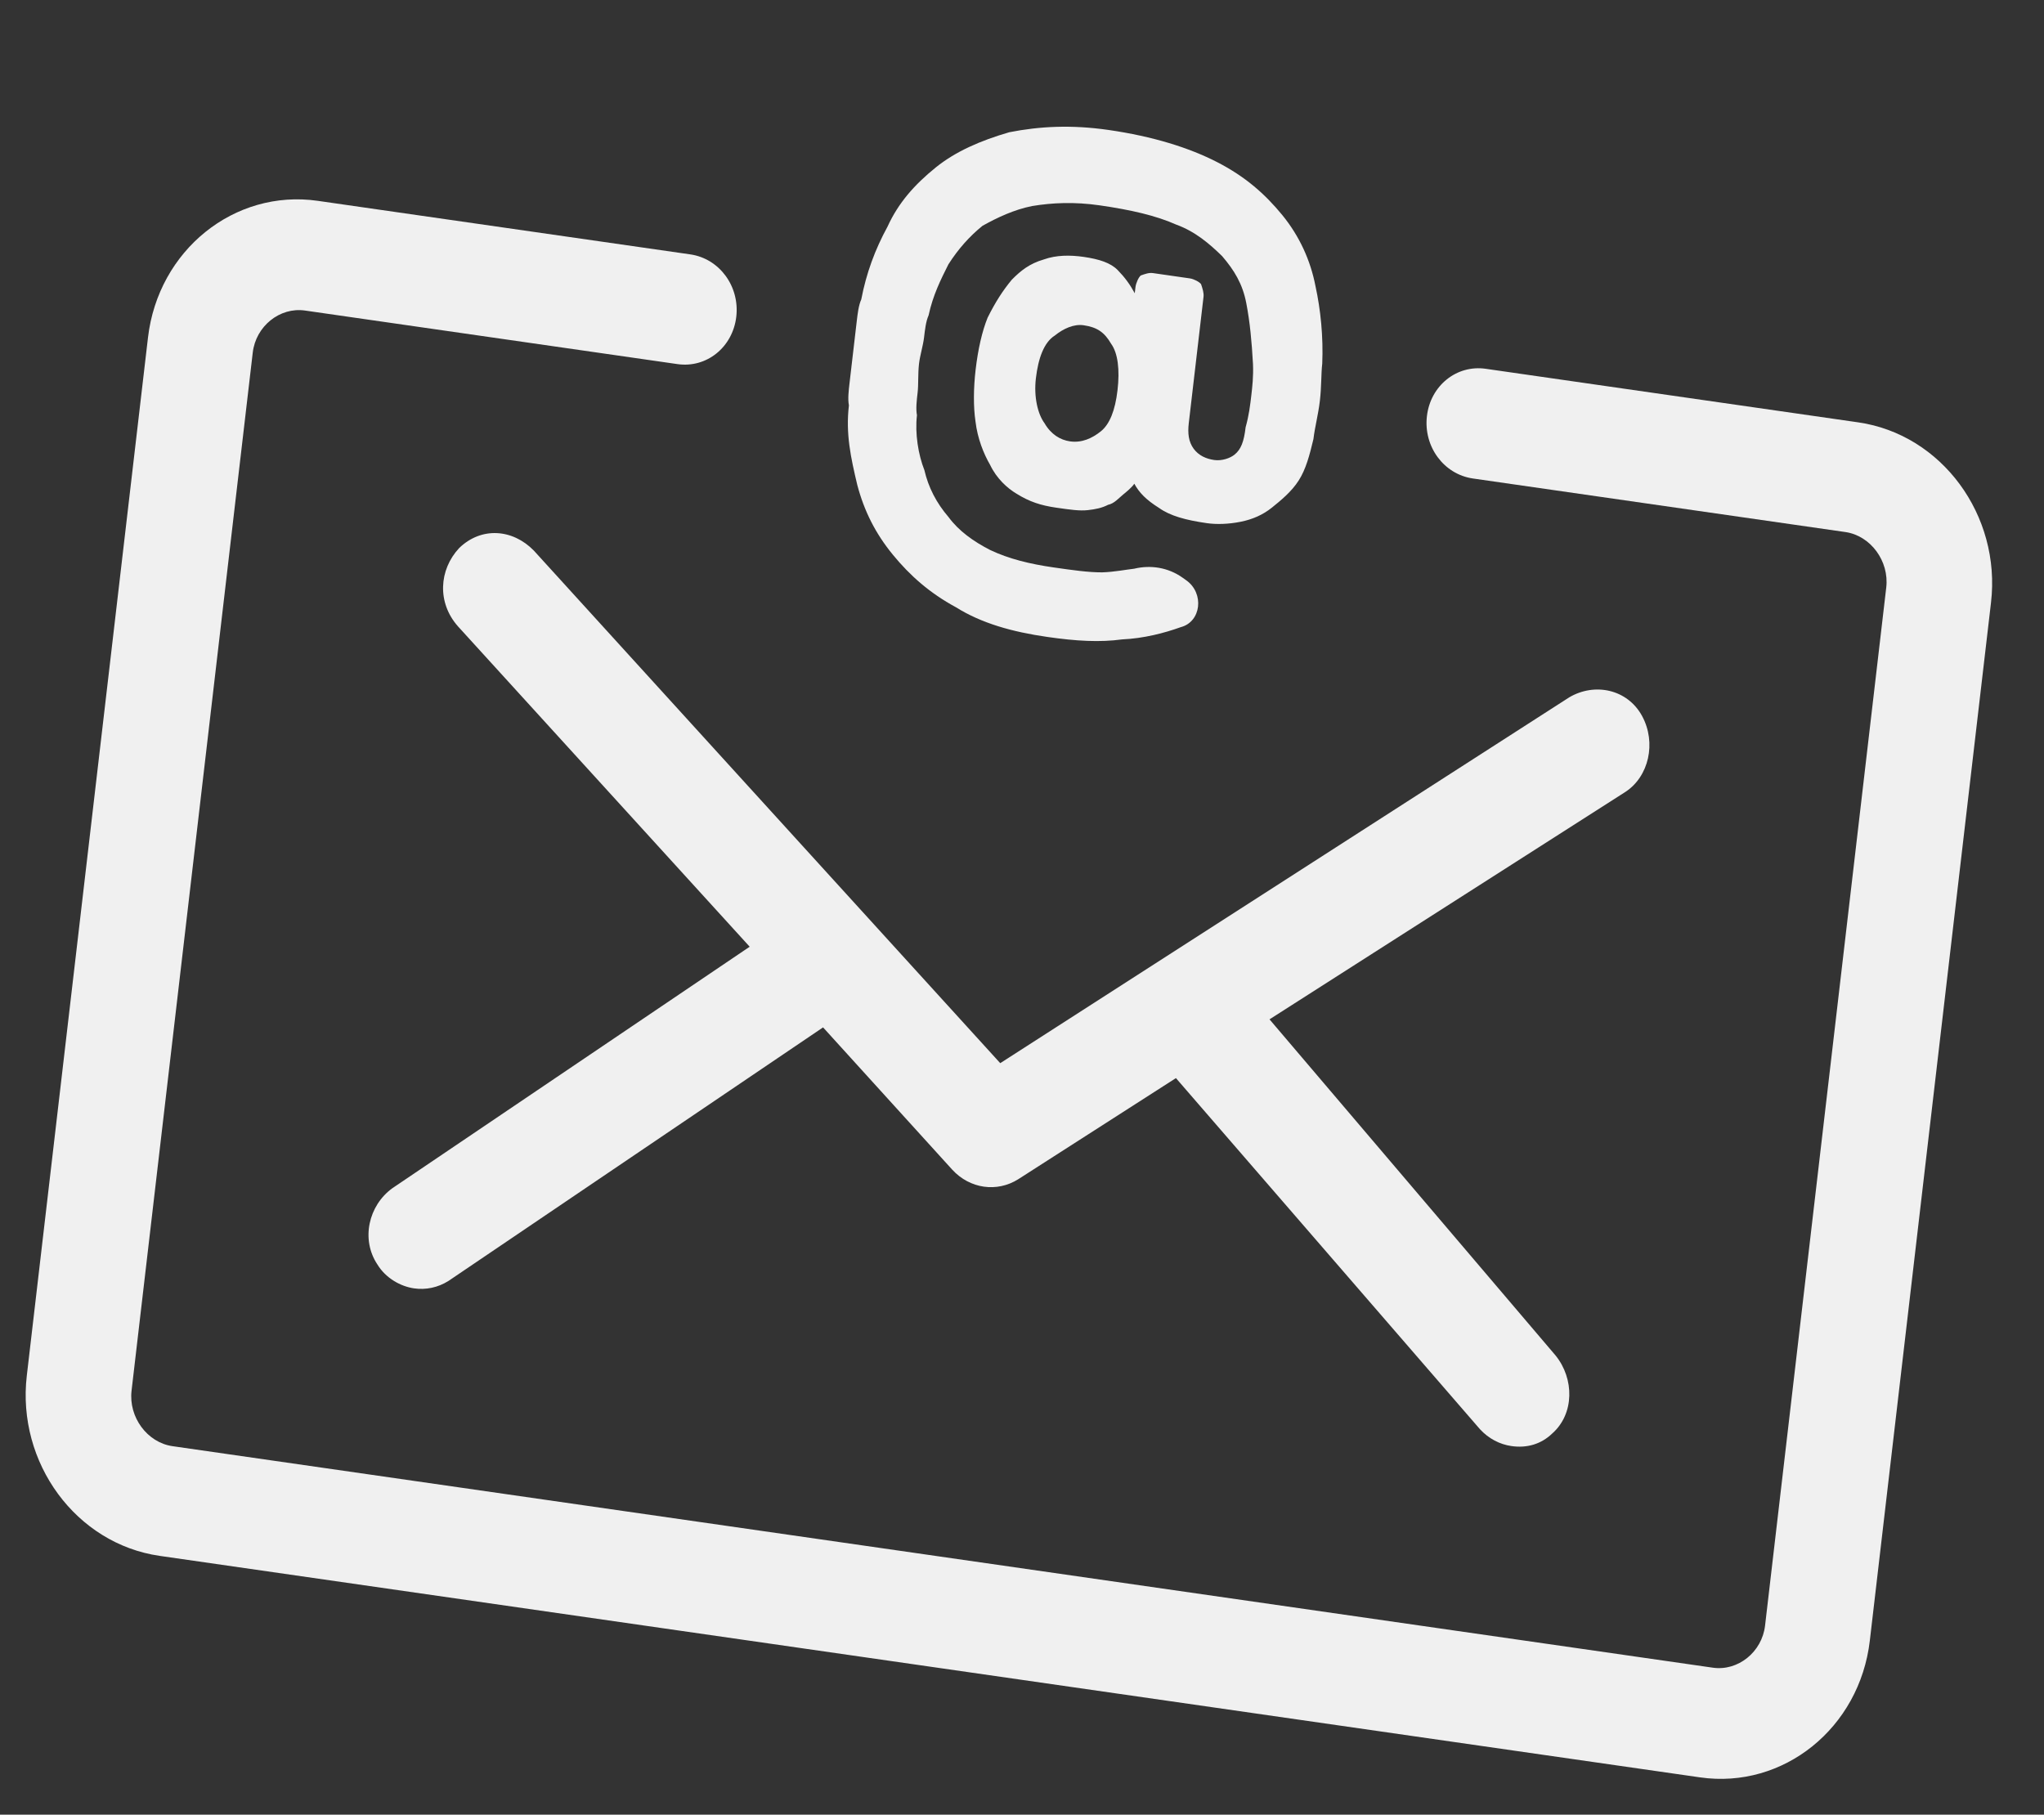
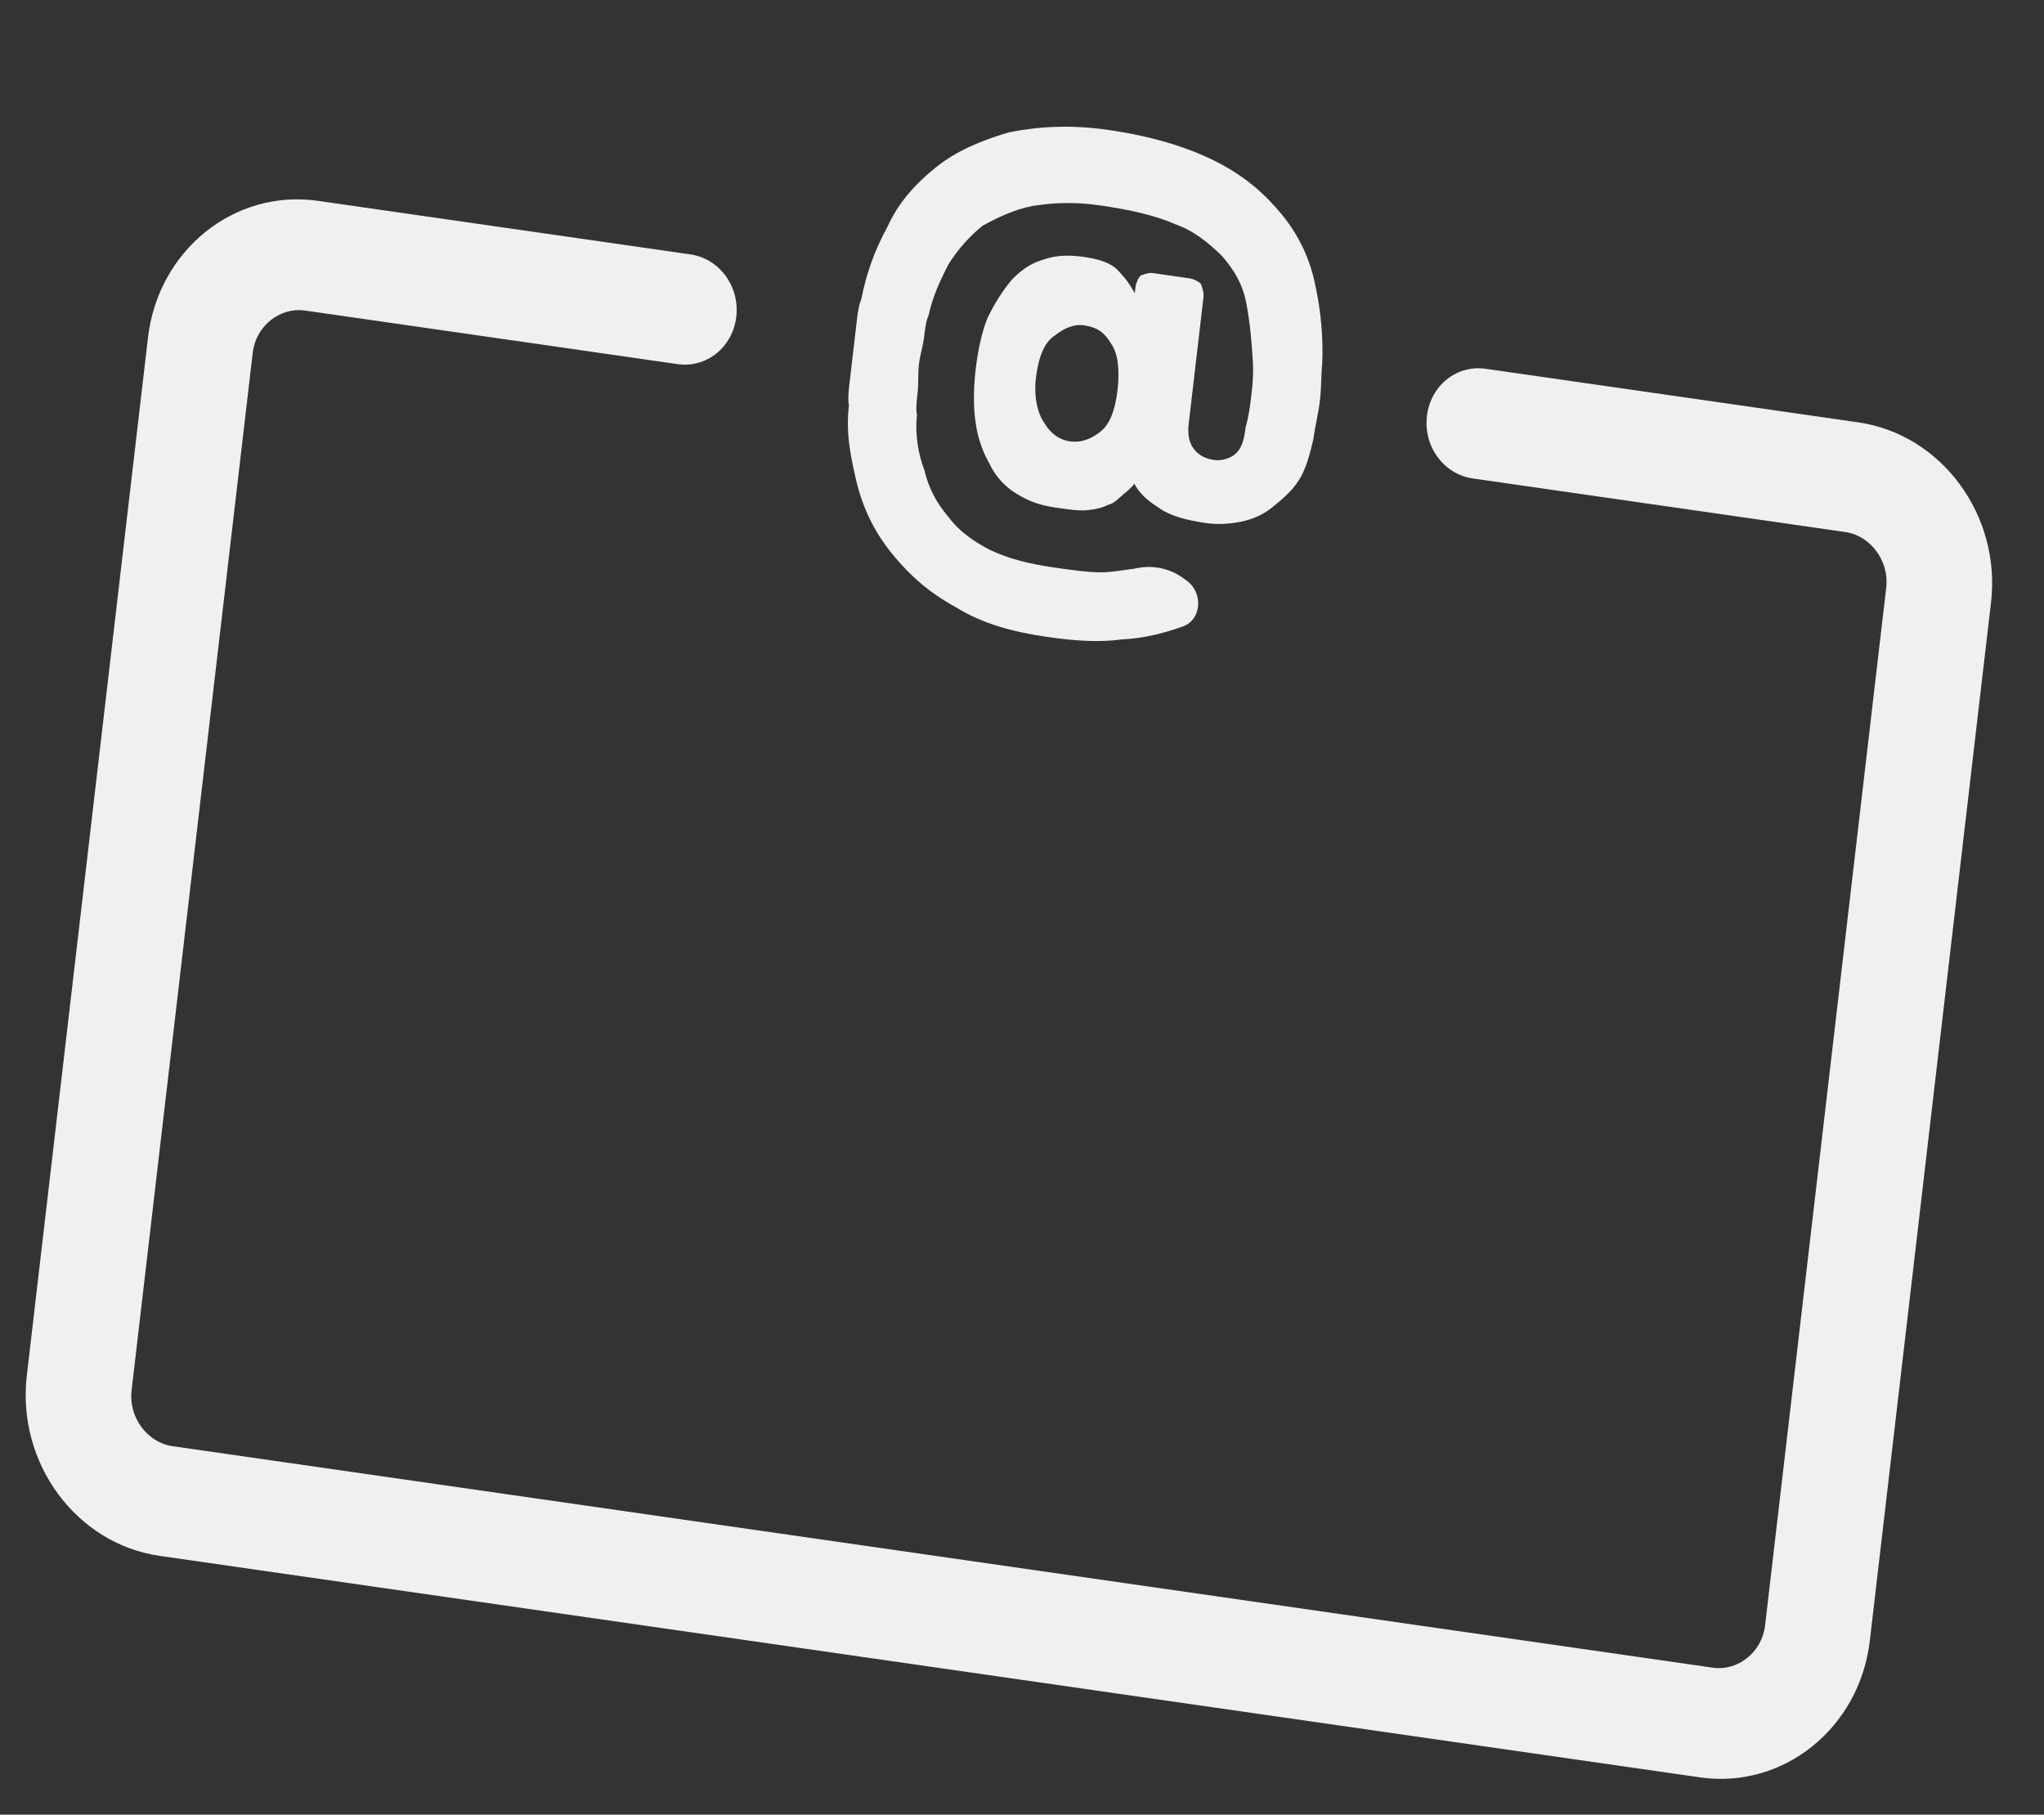
<svg xmlns="http://www.w3.org/2000/svg" width="107" height="95" viewBox="0 0 107 95" fill="none">
  <rect x="0" y="0" width="107" height="95" fill="#333333" stroke="none" />
-   <path d="M85.96 37.482C85.195 36.077 83.482 35.722 82.152 36.503L52.361 55.657L27.943 28.821C26.837 27.69 25.2 27.563 24.036 28.691C22.974 29.834 22.877 31.549 23.97 32.786L39.245 49.561L20.535 62.207C19.294 63.109 18.88 64.885 19.759 66.2C20.192 66.91 20.966 67.345 21.677 67.447C22.285 67.534 22.919 67.409 23.476 67.058L43.086 53.784L49.852 61.237C50.31 61.734 50.894 62.035 51.503 62.122C52.112 62.209 52.746 62.084 53.303 61.733L61.558 56.439L77.471 74.817C77.929 75.315 78.513 75.615 79.122 75.702C79.934 75.819 80.681 75.603 81.263 75.038C82.415 74.016 82.422 72.181 81.43 70.958L66.457 53.363L85.082 41.46C86.31 40.664 86.724 38.888 85.96 37.483L85.96 37.482Z" fill="#F0F0F0" />
  <path d="M97.273 22.11L77.774 19.306C76.251 19.087 74.883 20.188 74.697 21.783C74.51 23.378 75.58 24.83 77.104 25.049L96.603 27.853C97.923 28.043 98.904 29.374 98.742 30.756L92.398 85.102C92.237 86.484 90.983 87.494 89.663 87.304L9.027 75.707C7.706 75.517 6.726 74.187 6.887 72.804L13.231 18.459C13.392 17.076 14.646 16.067 15.966 16.257L35.465 19.061C36.988 19.28 38.356 18.179 38.543 16.583C38.729 14.988 37.66 13.537 36.136 13.317L16.637 10.514C12.27 9.886 8.281 13.098 7.747 17.67L1.403 72.016C0.869 76.588 3.99 80.822 8.356 81.45L88.993 93.046C93.359 93.674 97.349 90.463 97.882 85.89L104.226 31.545C104.76 26.972 101.64 22.738 97.273 22.11Z" fill="#F0F0F0" />
  <path d="M44.883 25.407C45.242 26.759 45.83 27.929 46.736 29.035C47.642 30.141 48.674 31.049 50.036 31.787C51.386 32.632 52.99 33.08 54.821 33.343C56.347 33.563 57.581 33.632 58.738 33.473C59.882 33.421 60.95 33.141 61.813 32.831C62.881 32.552 63.055 31.059 62.099 30.379L61.908 30.243C61.144 29.7 60.228 29.568 59.376 29.771C58.957 29.819 58.321 29.944 57.698 29.963C56.973 29.966 56.16 29.849 55.142 29.703C53.921 29.527 52.814 29.26 51.834 28.793C50.955 28.342 50.191 27.798 49.655 27.07C49.017 26.328 48.596 25.508 48.39 24.611C48.071 23.805 47.889 22.695 48.001 21.736C47.937 21.401 47.986 20.974 48.036 20.548C48.086 20.122 48.047 19.574 48.109 19.04C48.158 18.614 48.322 18.096 48.372 17.669C48.422 17.242 48.472 16.815 48.61 16.51C48.836 15.458 49.241 14.649 49.647 13.84C50.153 13.046 50.749 12.373 51.434 11.82C52.209 11.389 53.084 10.973 54.038 10.785C55.093 10.612 56.238 10.559 57.56 10.749C59.188 10.984 60.498 11.28 61.58 11.761C62.573 12.121 63.325 12.772 63.975 13.407C64.613 14.149 65.047 14.862 65.24 15.866C65.433 16.87 65.525 17.859 65.592 19.061C65.619 19.715 65.556 20.249 65.507 20.675C65.445 21.208 65.382 21.742 65.206 22.367C65.119 23.114 64.968 23.525 64.625 23.801C64.397 23.985 63.965 24.14 63.558 24.081C63.151 24.022 62.756 23.857 62.488 23.494C62.22 23.13 62.168 22.688 62.23 22.156L63.002 15.544C63.027 15.331 62.95 15.103 62.873 14.875C62.784 14.754 62.491 14.603 62.287 14.574L60.353 14.296C60.15 14.266 59.934 14.343 59.718 14.421C59.604 14.513 59.465 14.818 59.44 15.032L59.403 15.351C59.147 14.881 58.879 14.517 58.509 14.138C58.14 13.76 57.541 13.566 56.727 13.448C56.015 13.346 55.29 13.35 54.643 13.582C53.893 13.799 53.436 14.168 52.967 14.642C52.486 15.223 52.105 15.819 51.701 16.628C51.41 17.345 51.196 18.29 51.072 19.356C50.96 20.316 50.95 21.29 51.066 22.066C51.17 22.949 51.49 23.753 51.835 24.345C52.167 25.044 52.729 25.558 53.212 25.844C53.888 26.267 54.486 26.461 55.3 26.578C56.013 26.681 56.521 26.754 56.941 26.706C57.36 26.658 57.678 26.595 58.008 26.426C58.326 26.364 58.567 26.073 58.795 25.889C58.909 25.797 59.252 25.521 59.379 25.323C59.635 25.793 60.005 26.172 60.679 26.594C61.252 27.002 62.054 27.226 63.173 27.387C63.682 27.46 64.305 27.442 64.941 27.316C65.576 27.19 66.122 26.944 66.579 26.576C67.035 26.208 67.606 25.748 67.986 25.152C68.366 24.556 68.555 23.824 68.756 22.986C68.831 22.346 69.007 21.721 69.094 20.974C69.181 20.227 69.155 19.573 69.217 19.04C69.277 17.639 69.133 16.209 68.863 14.978C68.605 13.64 68.029 12.364 67.124 11.257C66.218 10.151 65.185 9.243 63.721 8.49C62.258 7.737 60.361 7.139 58.02 6.802C56.087 6.524 54.421 6.61 52.833 6.923C51.333 7.358 50.025 7.929 48.997 8.757C47.855 9.677 47.018 10.64 46.462 11.862C45.803 13.068 45.349 14.304 45.086 15.676C44.947 15.981 44.897 16.408 44.847 16.834L44.474 20.034C44.424 20.46 44.375 20.887 44.439 21.221C44.265 22.716 44.535 23.947 44.882 25.406L44.883 25.407ZM57.629 22.579C57.172 22.947 56.626 23.194 56.015 23.106C55.506 23.033 55.022 22.746 54.678 22.154C54.321 21.67 54.114 20.772 54.226 19.812C54.351 18.745 54.654 17.922 55.213 17.569C55.669 17.201 56.216 16.953 56.724 17.027C57.437 17.129 57.819 17.401 58.163 17.993C58.52 18.478 58.625 19.36 58.5 20.427C58.376 21.494 58.086 22.211 57.629 22.579Z" fill="#F0F0F0" />
</svg>